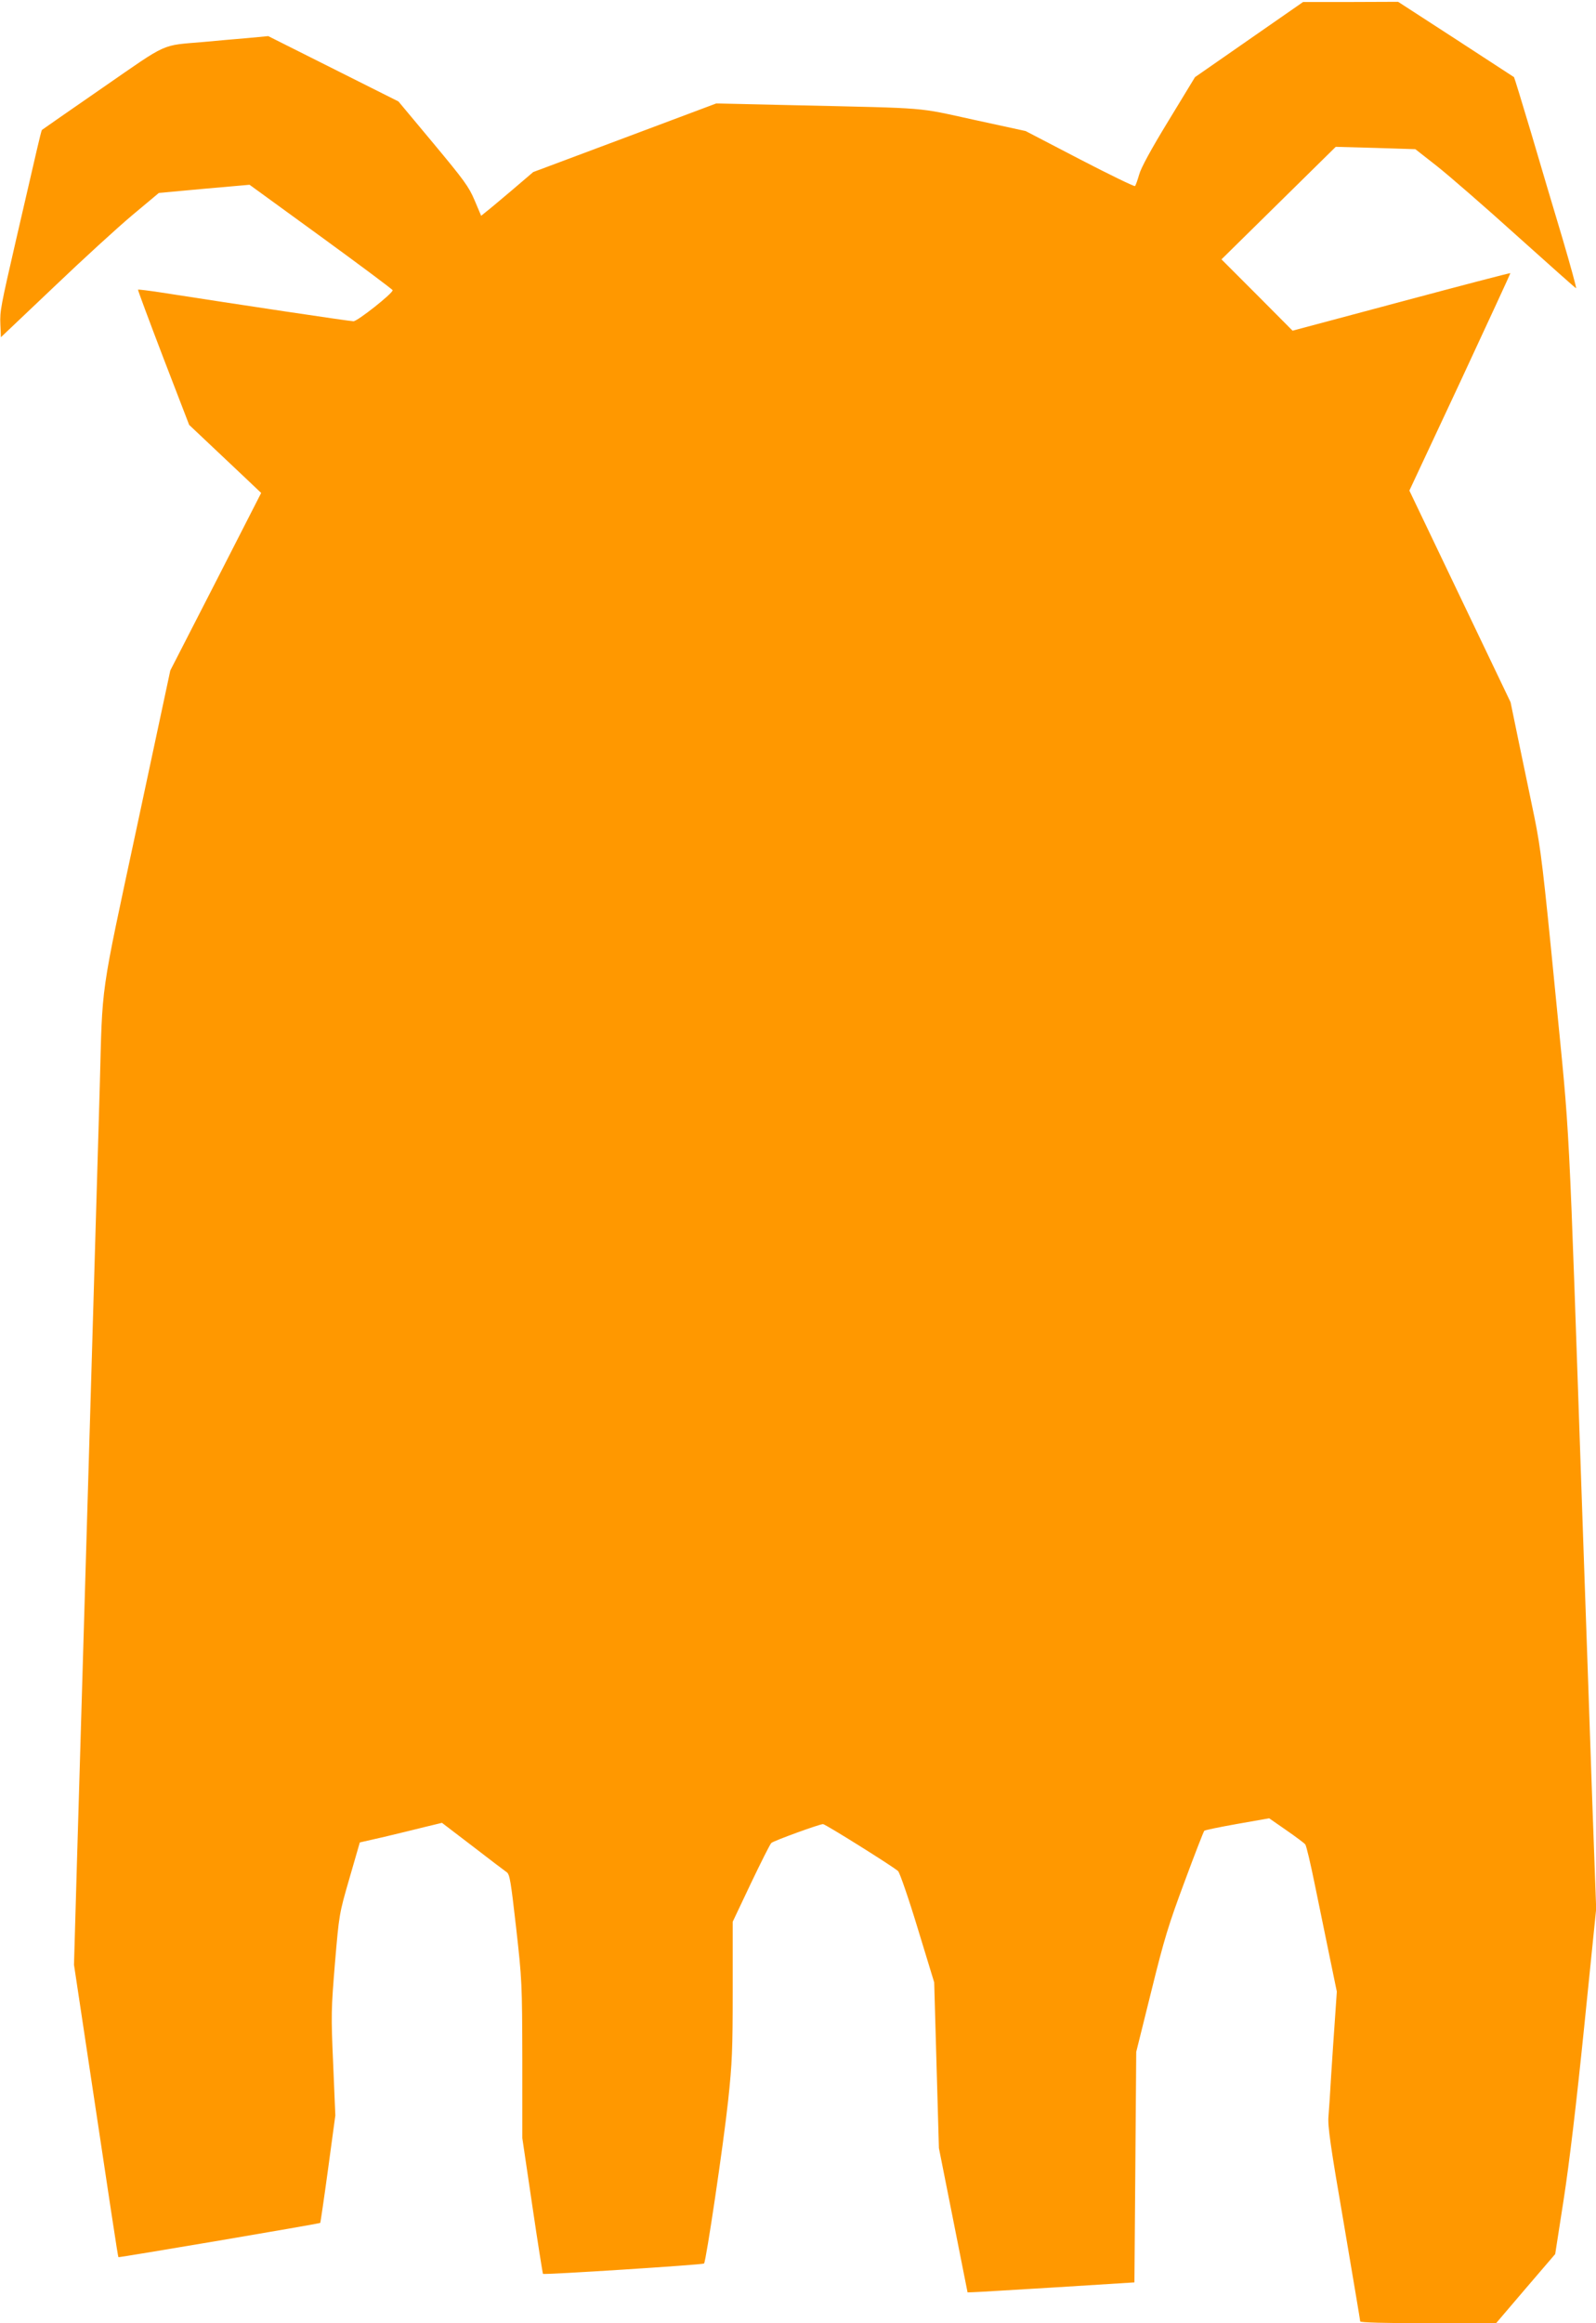
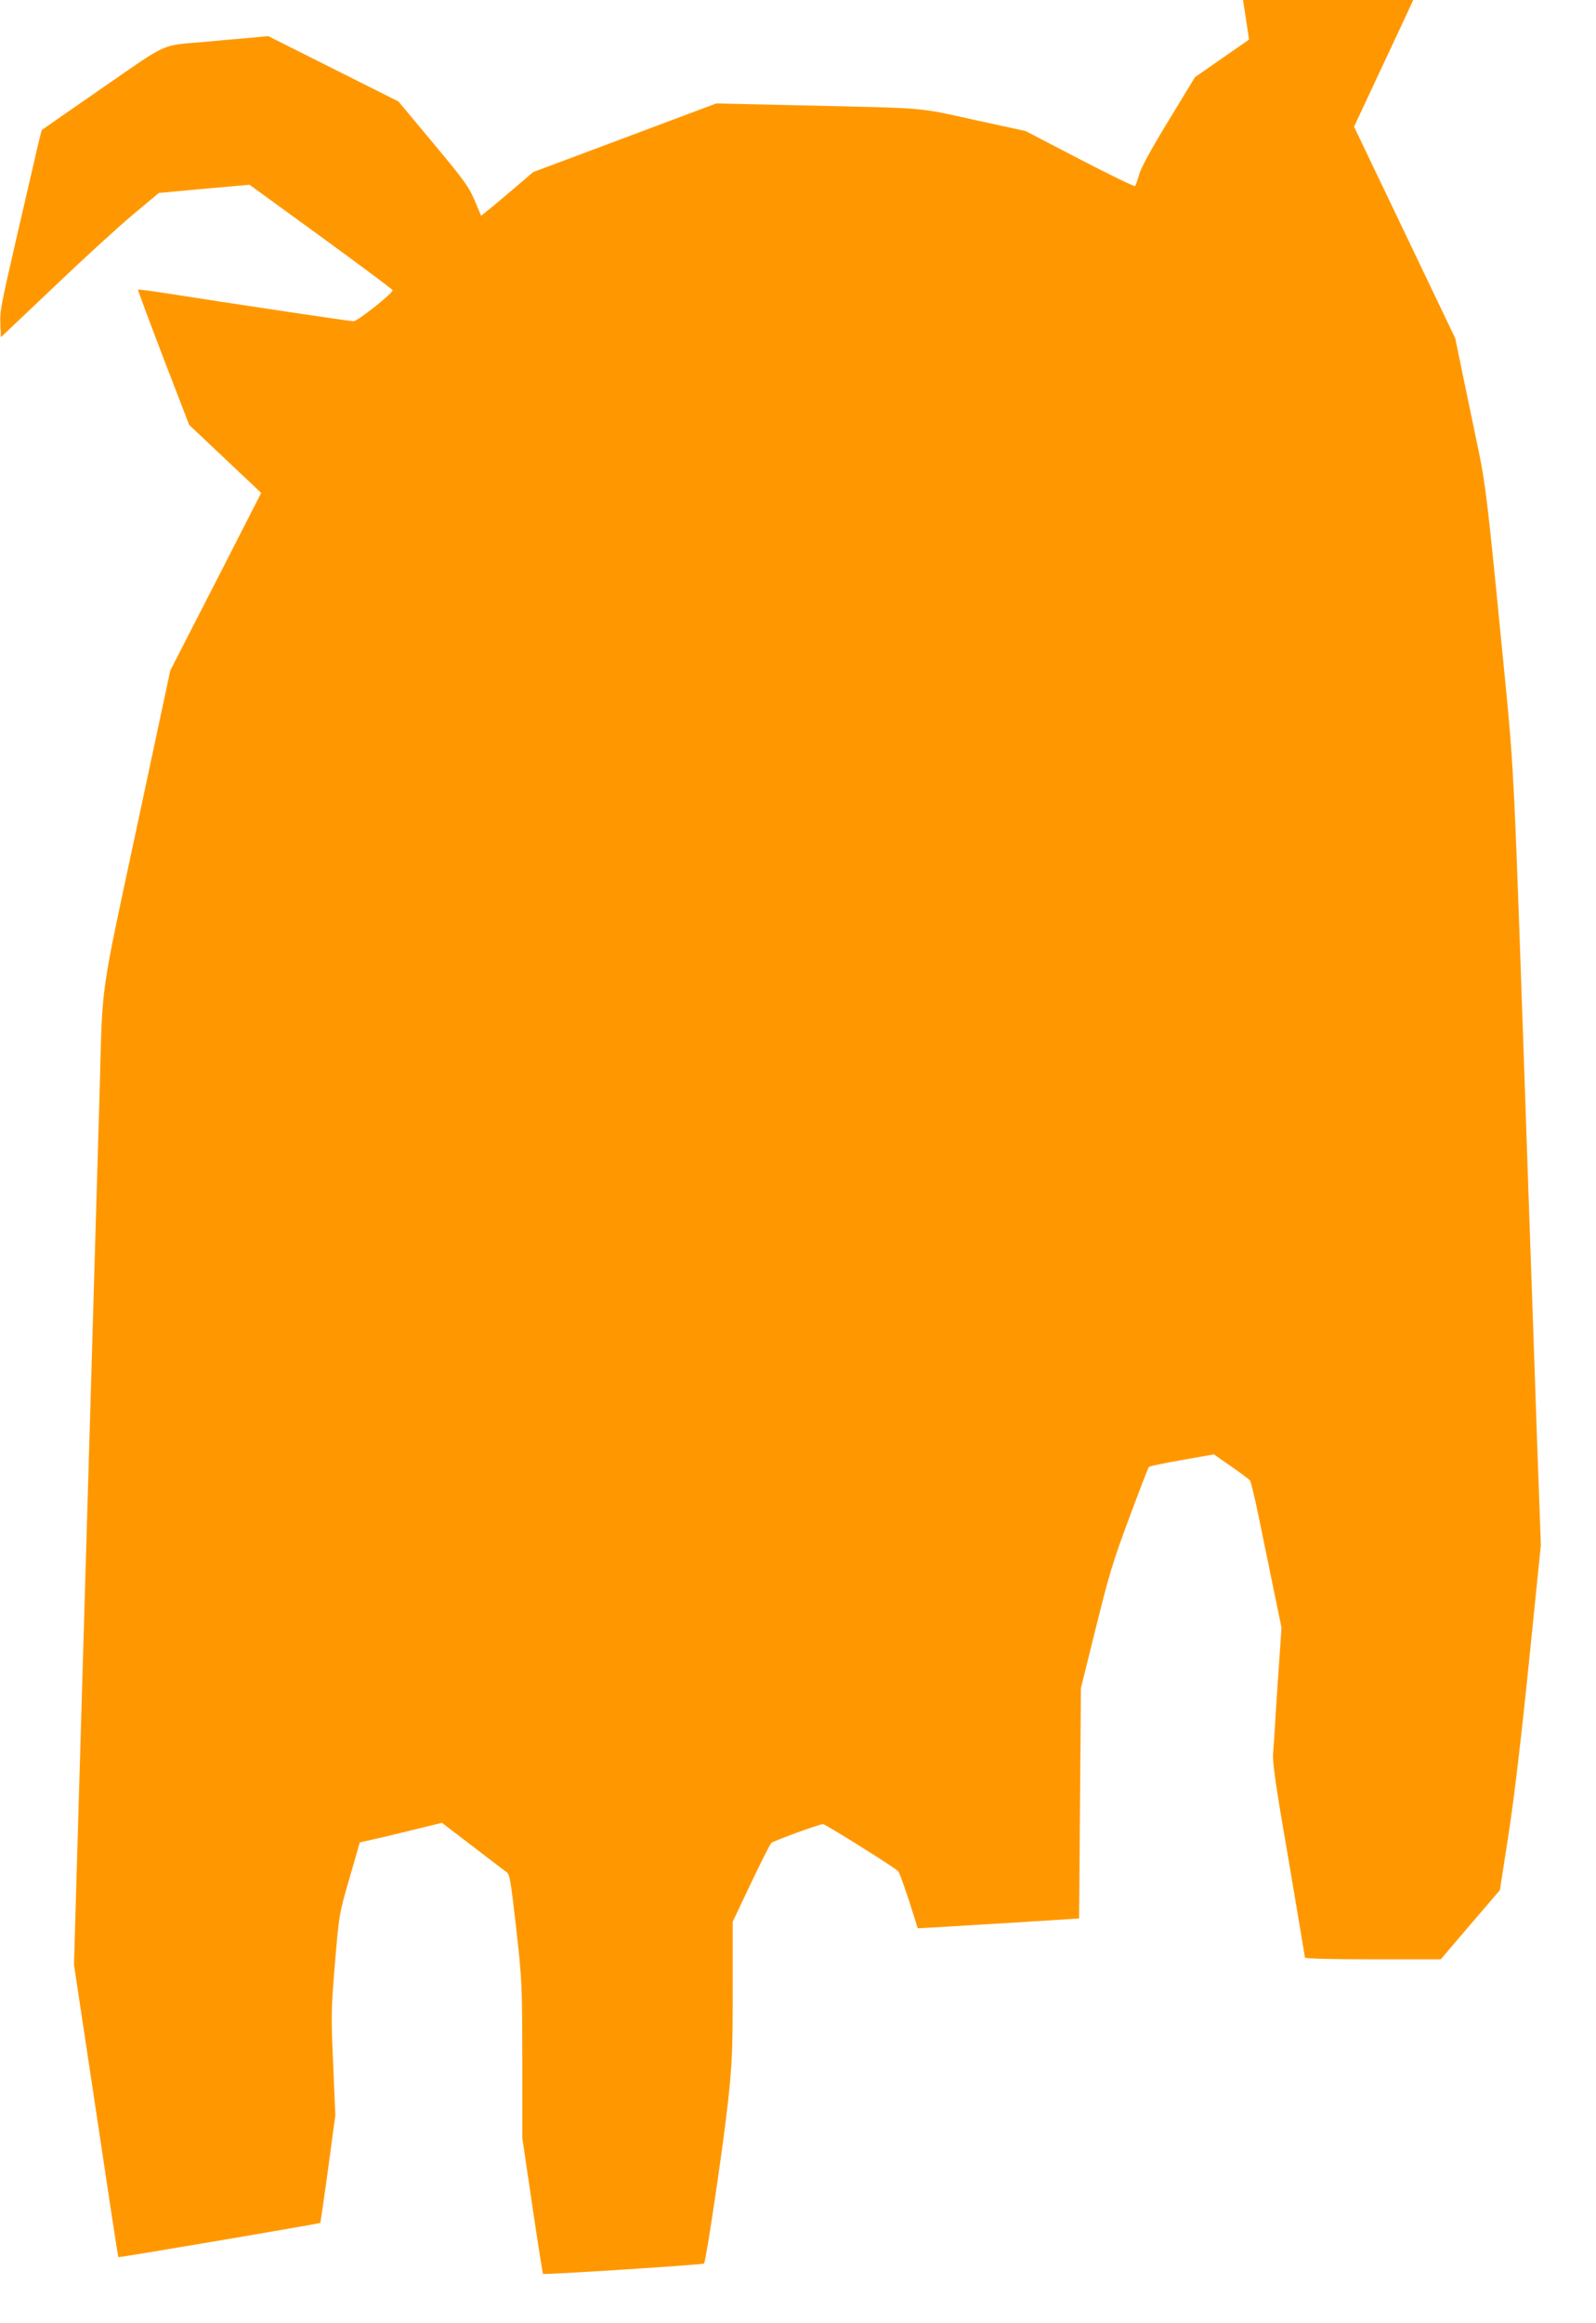
<svg xmlns="http://www.w3.org/2000/svg" version="1.0" width="880pt" height="1280pt" viewBox="0 0 880 1280" preserveAspectRatio="xMidYMid meet">
  <g transform="translate(0,1280) scale(0.1,-0.1)" fill="#ff9800" stroke="none">
-     <path d="M6887 12582 l-298 -207 -146 -240 c-96 -157 -152 -260 -162 -297 -9 -31 -19 -60 -23 -63 -3 -4 -141 63 -305 148 l-298 155 -285 62 c-321 70 -233 63 -978 80 l-443 10 -504 -189 -505 -189 -116 -99 c-64 -54 -128 -108 -144 -120 l-27 -22 -36 85 c-32 76 -59 112 -228 315 l-192 230 -359 180 -359 180 -117 -11 c-64 -5 -171 -15 -237 -21 -242 -21 -191 2 -560 -253 -182 -126 -332 -230 -334 -232 -2 -2 -14 -50 -27 -106 -39 -168 -82 -354 -114 -493 -86 -374 -91 -398 -88 -471 l3 -72 290 275 c159 152 355 331 435 398 l146 122 250 23 250 22 395 -287 c217 -158 394 -290 394 -294 0 -18 -194 -171 -216 -171 -20 0 -621 90 -1064 159 -66 10 -122 17 -124 15 -2 -1 61 -170 139 -374 l143 -371 176 -166 c97 -91 186 -176 199 -188 l22 -21 -250 -489 -251 -489 -184 -861 c-206 -963 -189 -846 -205 -1435 -11 -372 -83 -2841 -100 -3400 -5 -179 -17 -575 -26 -880 l-16 -555 46 -305 c161 -1070 196 -1304 199 -1306 3 -3 1109 184 1113 189 1 1 21 135 43 297 l40 295 -12 285 c-12 271 -11 298 10 555 23 270 23 270 80 467 l57 197 136 31 c74 18 176 42 226 55 l91 22 169 -129 c93 -72 178 -136 188 -143 17 -12 23 -53 52 -307 32 -286 33 -303 34 -726 l0 -432 55 -372 c30 -204 57 -373 59 -376 7 -6 880 50 888 57 11 11 107 656 133 899 22 206 25 277 25 608 l0 376 100 211 c56 117 106 217 113 223 12 12 266 104 285 104 13 0 390 -236 414 -259 9 -9 58 -150 108 -315 l91 -298 13 -457 13 -456 79 -397 79 -398 30 1 c17 0 224 13 460 27 l430 27 5 635 5 635 83 334 c72 292 96 369 184 605 55 149 104 274 108 279 3 4 86 21 182 38 l176 31 95 -66 c52 -36 99 -71 104 -78 6 -7 29 -105 52 -218 23 -113 60 -292 82 -399 l40 -194 -10 -146 c-6 -80 -15 -220 -21 -311 -5 -91 -12 -194 -15 -230 -5 -53 11 -165 85 -593 49 -290 90 -532 90 -537 0 -6 137 -10 374 -10 l375 0 163 191 163 190 47 302 c31 201 69 519 113 951 l66 649 -21 576 c-11 317 -33 965 -50 1441 -86 2485 -70 2170 -155 3040 -66 674 -80 787 -114 955 -22 105 -60 290 -86 413 l-46 223 -279 583 -279 583 280 598 c153 329 278 599 277 600 -2 2 -273 -69 -602 -157 l-599 -160 -196 197 -196 196 315 310 315 310 219 -6 220 -7 120 -94 c67 -53 264 -224 439 -382 176 -158 322 -288 327 -290 4 -1 -30 122 -75 275 -46 153 -124 415 -173 582 -50 167 -92 304 -94 306 -2 1 -146 95 -321 209 l-318 206 -262 -1 -262 0 -298 -207z" />
+     <path d="M6887 12582 l-298 -207 -146 -240 c-96 -157 -152 -260 -162 -297 -9 -31 -19 -60 -23 -63 -3 -4 -141 63 -305 148 l-298 155 -285 62 c-321 70 -233 63 -978 80 l-443 10 -504 -189 -505 -189 -116 -99 c-64 -54 -128 -108 -144 -120 l-27 -22 -36 85 c-32 76 -59 112 -228 315 l-192 230 -359 180 -359 180 -117 -11 c-64 -5 -171 -15 -237 -21 -242 -21 -191 2 -560 -253 -182 -126 -332 -230 -334 -232 -2 -2 -14 -50 -27 -106 -39 -168 -82 -354 -114 -493 -86 -374 -91 -398 -88 -471 l3 -72 290 275 c159 152 355 331 435 398 l146 122 250 23 250 22 395 -287 c217 -158 394 -290 394 -294 0 -18 -194 -171 -216 -171 -20 0 -621 90 -1064 159 -66 10 -122 17 -124 15 -2 -1 61 -170 139 -374 l143 -371 176 -166 c97 -91 186 -176 199 -188 l22 -21 -250 -489 -251 -489 -184 -861 c-206 -963 -189 -846 -205 -1435 -11 -372 -83 -2841 -100 -3400 -5 -179 -17 -575 -26 -880 l-16 -555 46 -305 c161 -1070 196 -1304 199 -1306 3 -3 1109 184 1113 189 1 1 21 135 43 297 l40 295 -12 285 c-12 271 -11 298 10 555 23 270 23 270 80 467 l57 197 136 31 c74 18 176 42 226 55 l91 22 169 -129 c93 -72 178 -136 188 -143 17 -12 23 -53 52 -307 32 -286 33 -303 34 -726 l0 -432 55 -372 c30 -204 57 -373 59 -376 7 -6 880 50 888 57 11 11 107 656 133 899 22 206 25 277 25 608 l0 376 100 211 c56 117 106 217 113 223 12 12 266 104 285 104 13 0 390 -236 414 -259 9 -9 58 -150 108 -315 c17 0 224 13 460 27 l430 27 5 635 5 635 83 334 c72 292 96 369 184 605 55 149 104 274 108 279 3 4 86 21 182 38 l176 31 95 -66 c52 -36 99 -71 104 -78 6 -7 29 -105 52 -218 23 -113 60 -292 82 -399 l40 -194 -10 -146 c-6 -80 -15 -220 -21 -311 -5 -91 -12 -194 -15 -230 -5 -53 11 -165 85 -593 49 -290 90 -532 90 -537 0 -6 137 -10 374 -10 l375 0 163 191 163 190 47 302 c31 201 69 519 113 951 l66 649 -21 576 c-11 317 -33 965 -50 1441 -86 2485 -70 2170 -155 3040 -66 674 -80 787 -114 955 -22 105 -60 290 -86 413 l-46 223 -279 583 -279 583 280 598 c153 329 278 599 277 600 -2 2 -273 -69 -602 -157 l-599 -160 -196 197 -196 196 315 310 315 310 219 -6 220 -7 120 -94 c67 -53 264 -224 439 -382 176 -158 322 -288 327 -290 4 -1 -30 122 -75 275 -46 153 -124 415 -173 582 -50 167 -92 304 -94 306 -2 1 -146 95 -321 209 l-318 206 -262 -1 -262 0 -298 -207z" />
  </g>
</svg>